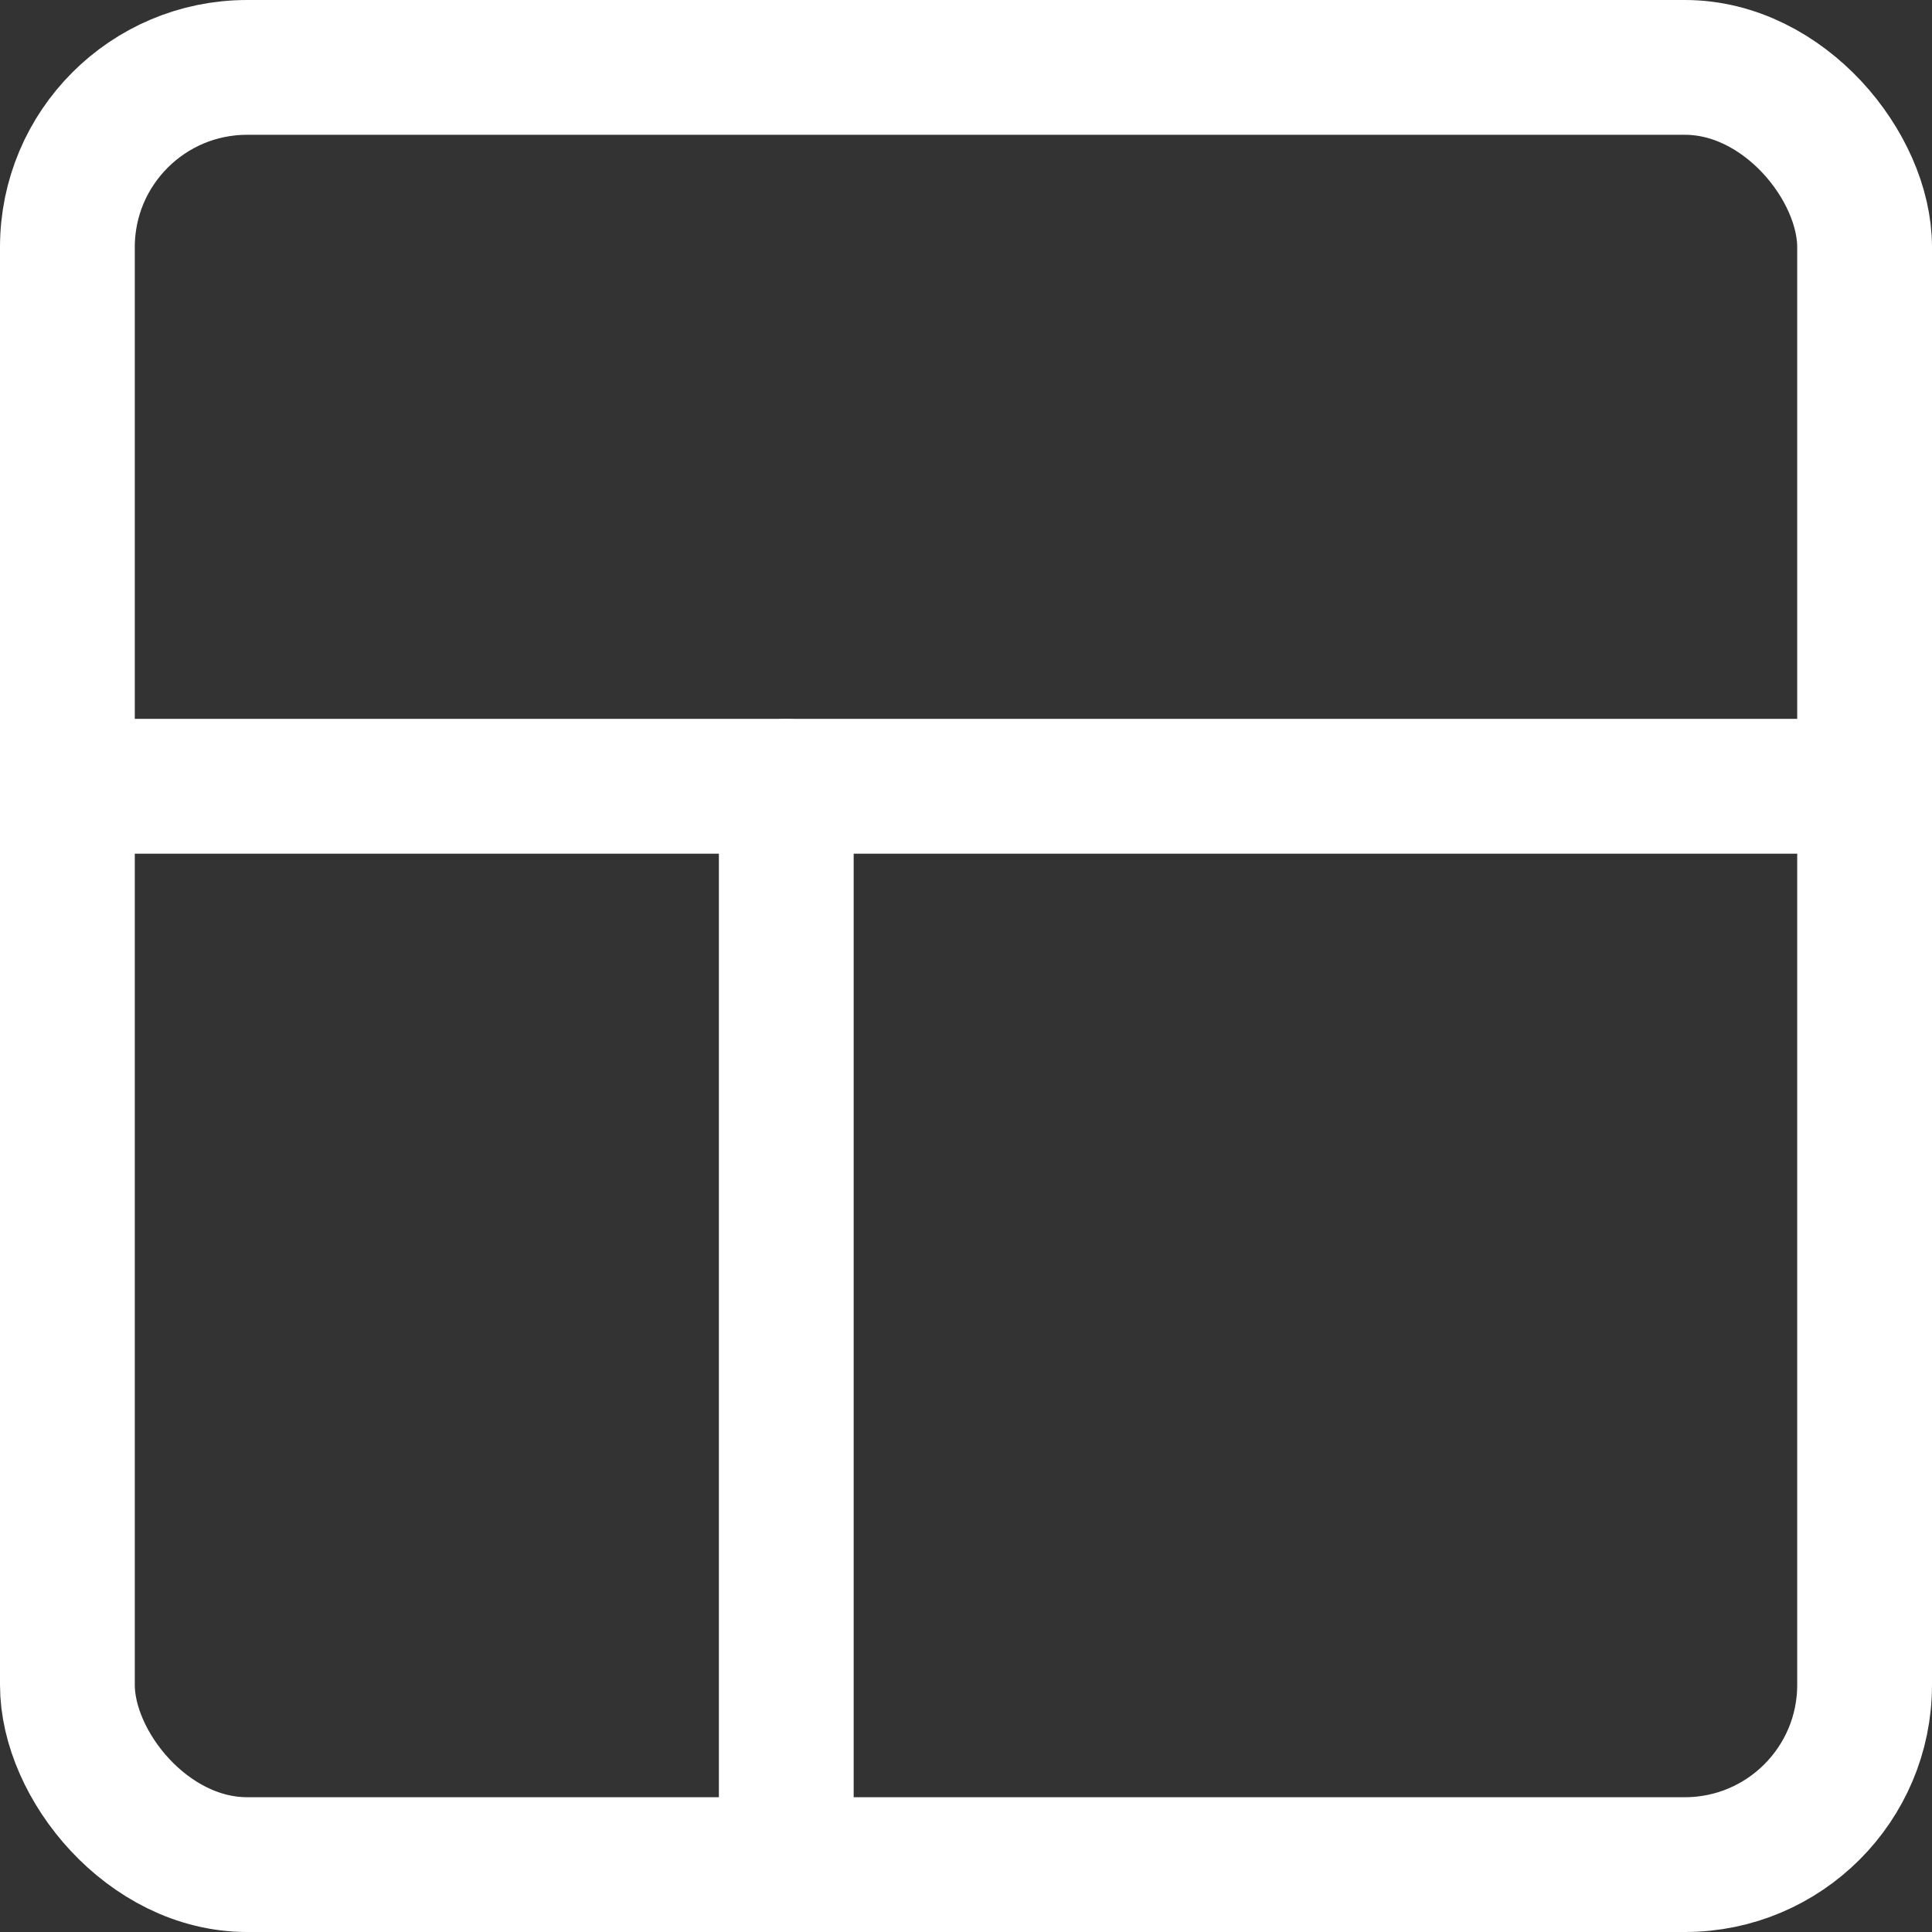
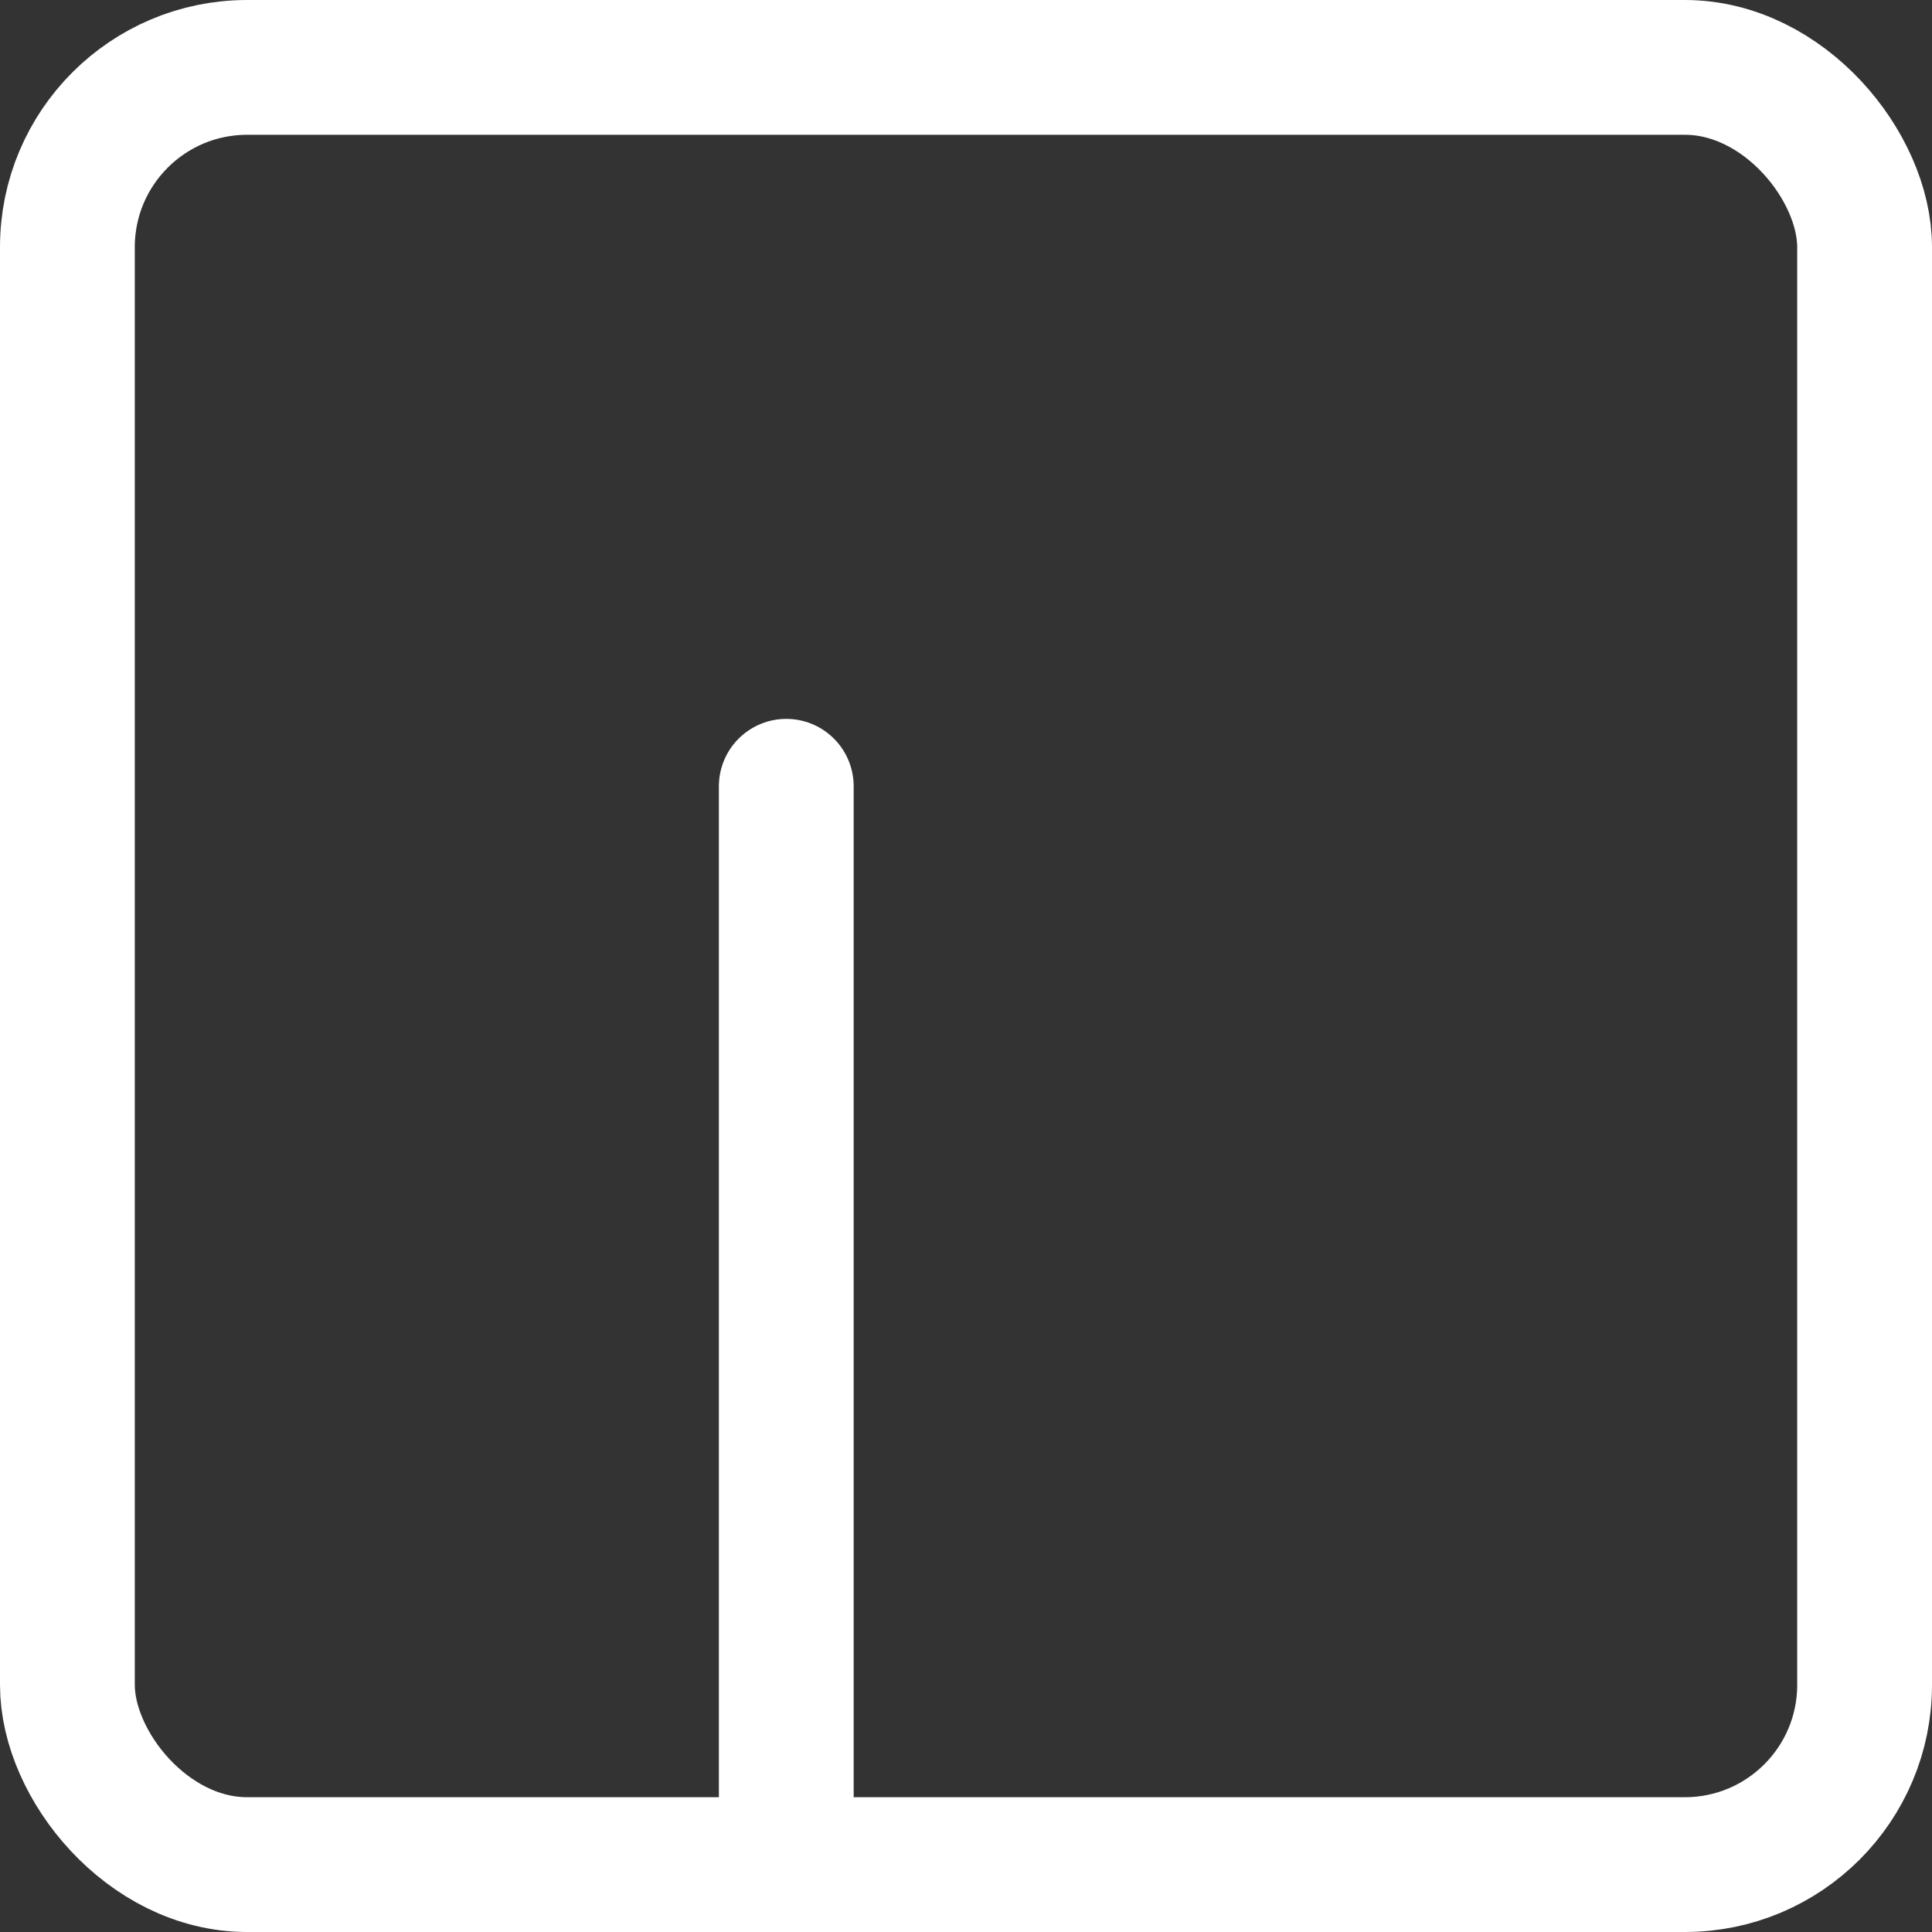
<svg xmlns="http://www.w3.org/2000/svg" width="21.5" height="21.5" viewBox="0 0 21.5 21.5">
  <rect x="0" y="0" width="21.5" height="21.5" fill="#333333" stroke="none" />
  <g id="ic-layout-left-menu" transform="translate(0.75 0.75)">
    <rect id="Rechteck_71" data-name="Rechteck 71" width="20" height="20" rx="2" fill="none" stroke="#fff" stroke-linecap="round" stroke-linejoin="round" stroke-width="1.5" />
-     <line id="Linie_267" data-name="Linie 267" x2="20" transform="translate(0 8)" fill="none" stroke="#fff" stroke-linecap="round" stroke-linejoin="round" stroke-width="1.5" />
    <line id="Linie_268" data-name="Linie 268" y2="12" transform="translate(8 8)" fill="none" stroke="#fff" stroke-linecap="round" stroke-linejoin="round" stroke-width="1.5" />
  </g>
</svg>